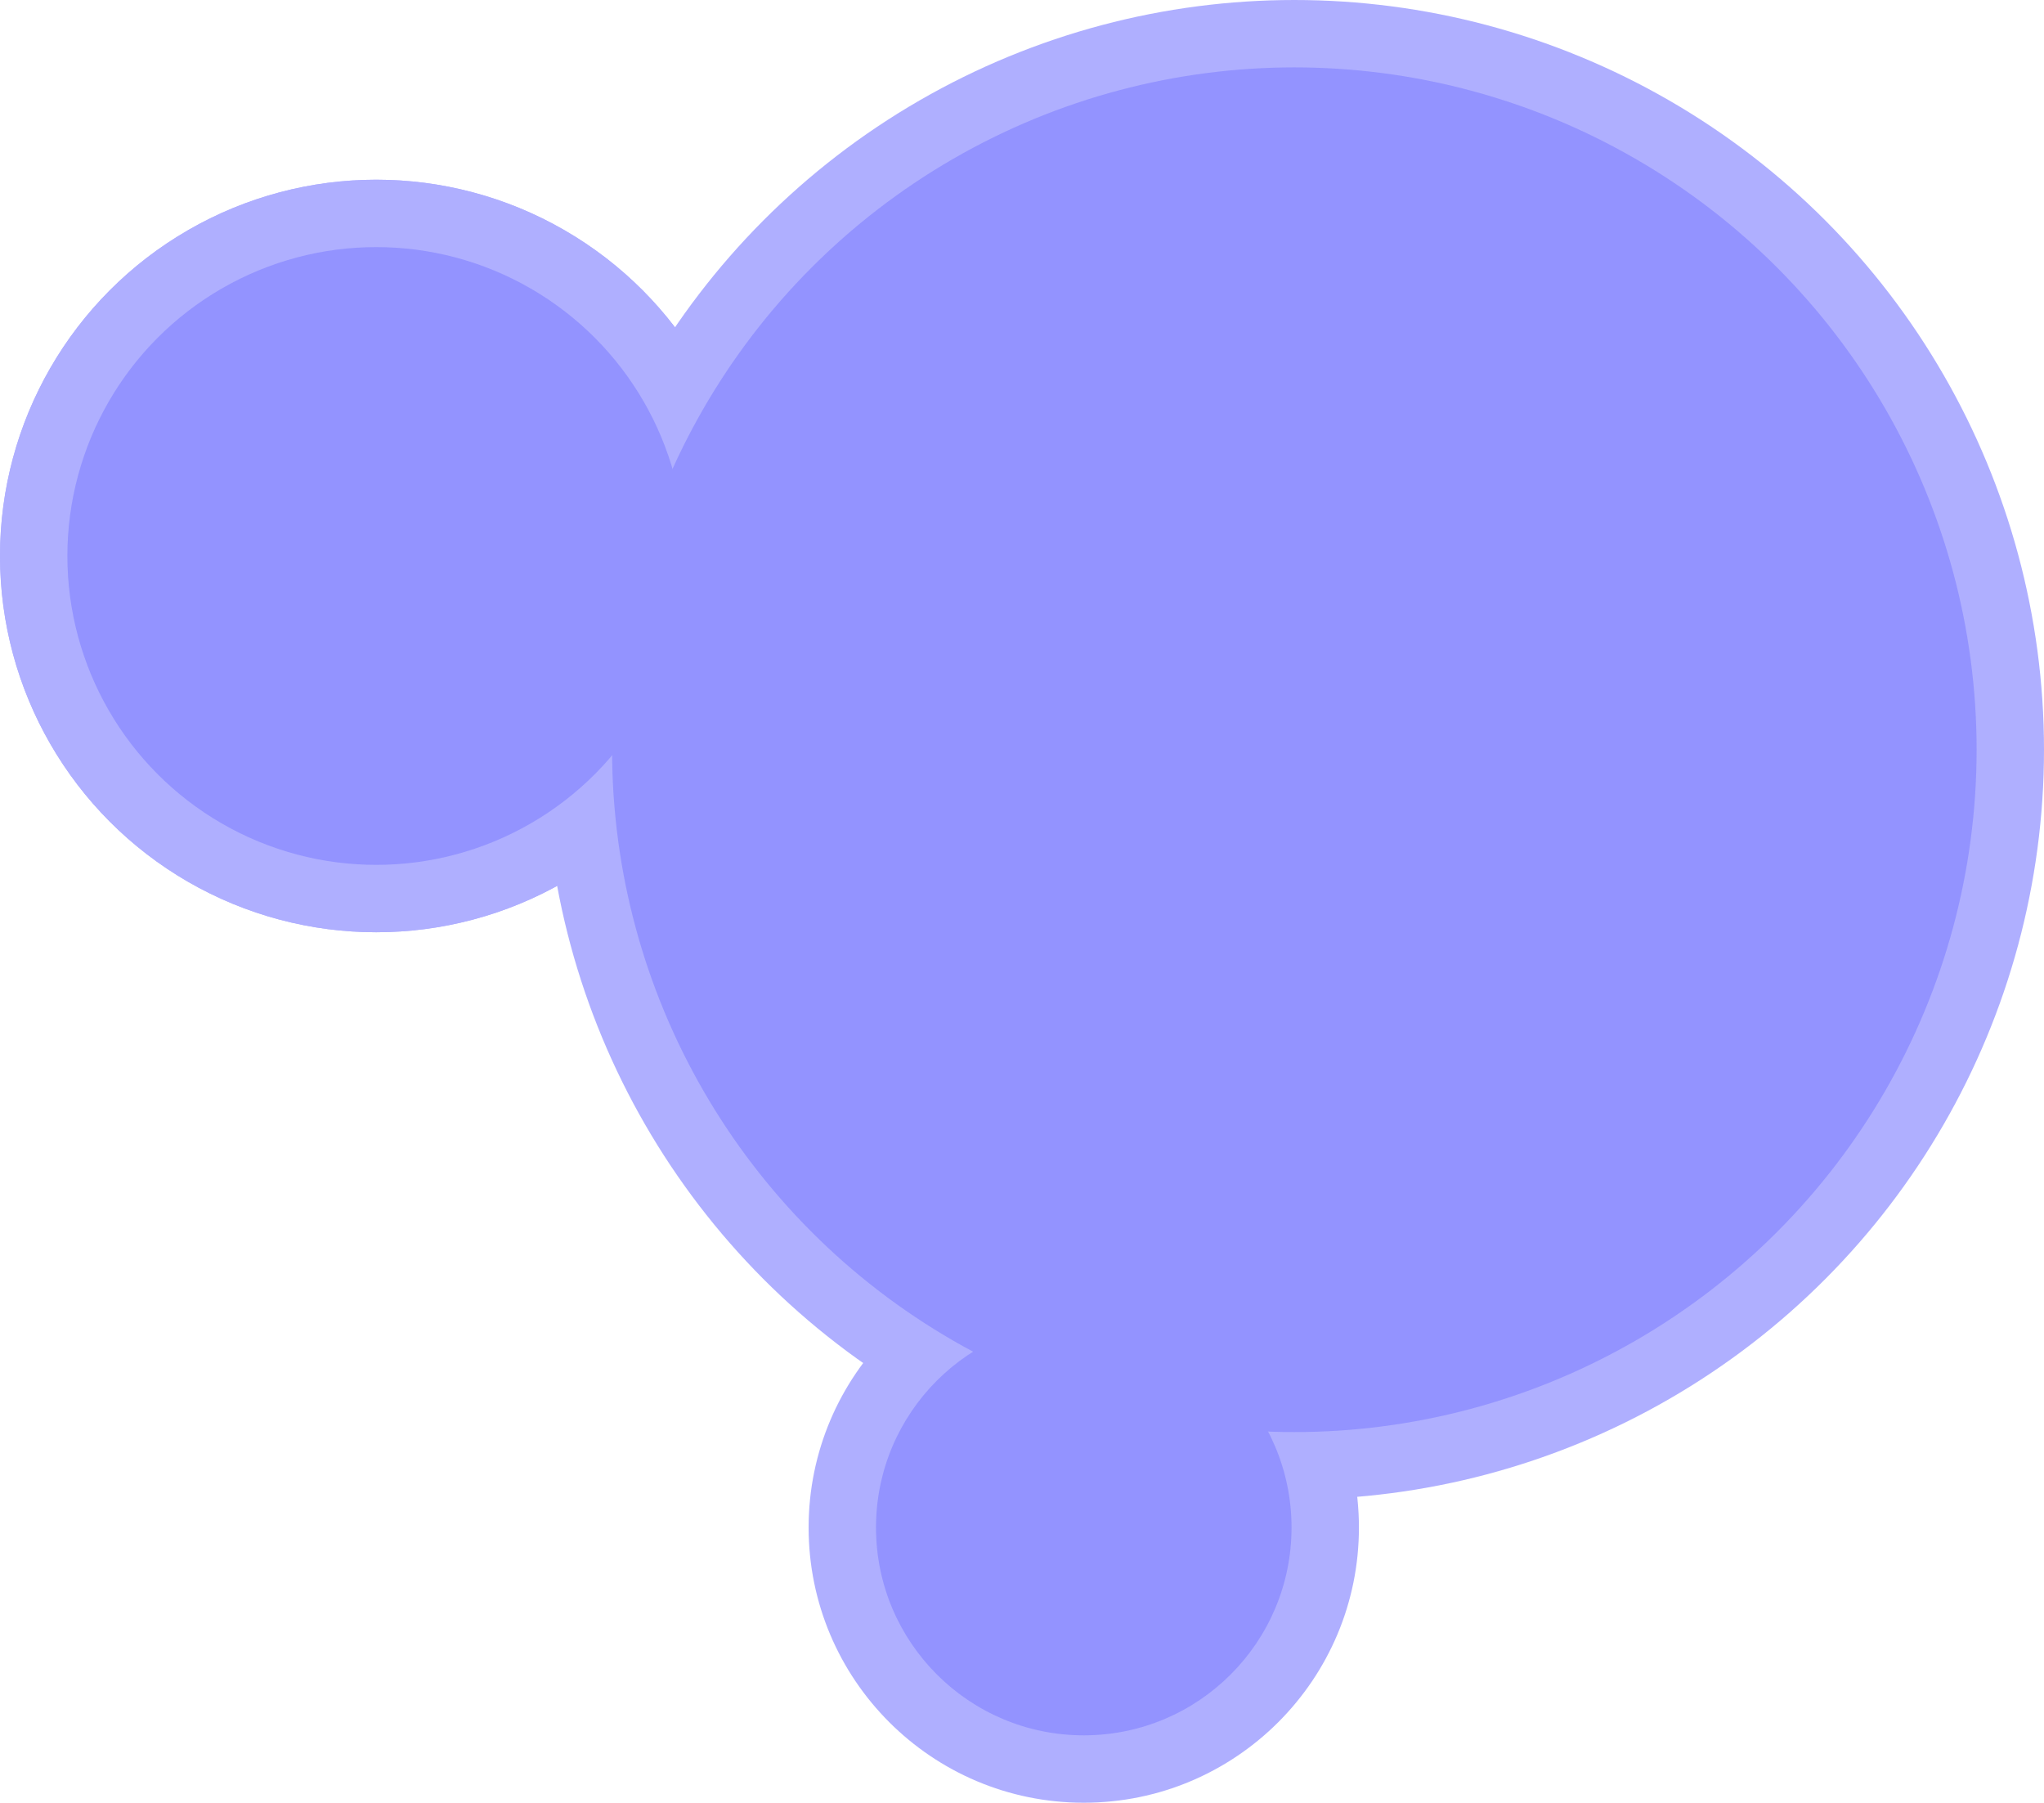
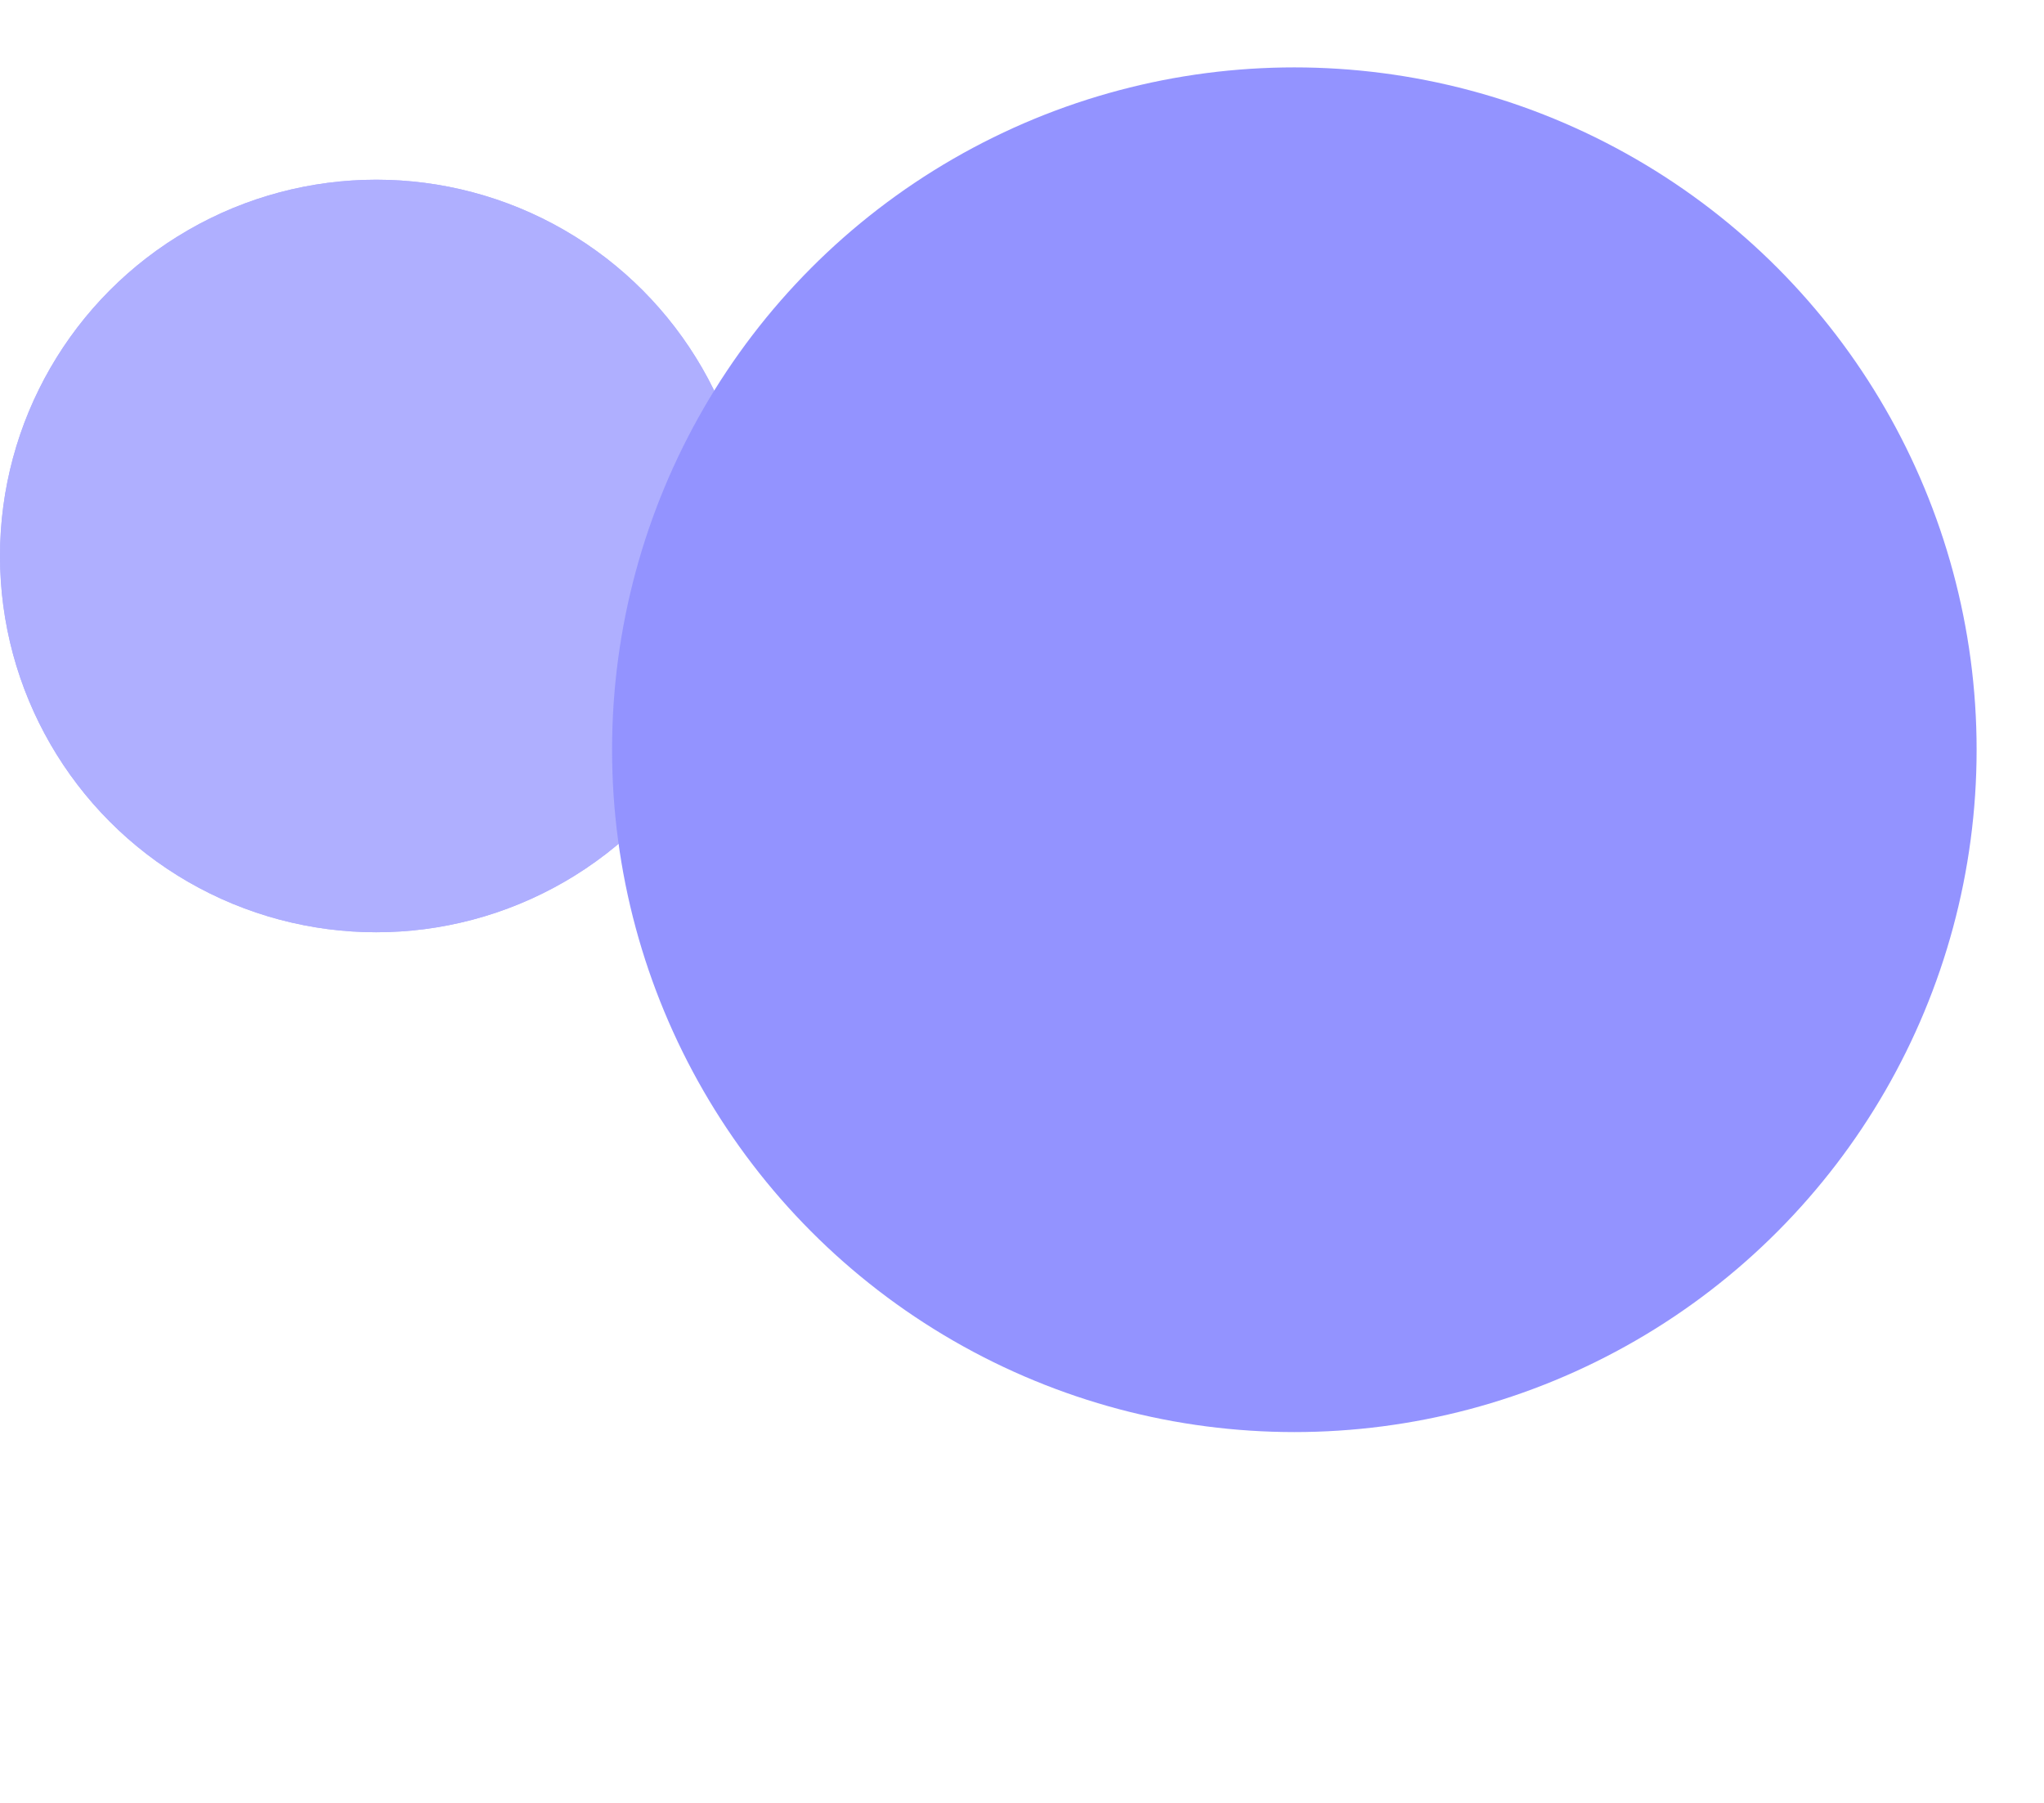
<svg xmlns="http://www.w3.org/2000/svg" width="364" height="321" viewBox="0 0 364 321" fill="none">
  <circle cx="67" cy="99" r="67" fill="#AFAFFF" />
  <circle cx="67" cy="99" r="67" fill="#AFAFFF" />
-   <circle cx="193" cy="272" r="49" fill="#AFAFFF" />
-   <circle cx="230.5" cy="133.5" r="133.5" fill="#AFAFFF" />
  <circle cx="230.5" cy="133.5" r="121.5" fill="#9393FF" />
-   <circle cx="193" cy="272" r="37" fill="#9393FF" />
-   <circle cx="67" cy="99" r="55" fill="#9393FF" />
</svg>